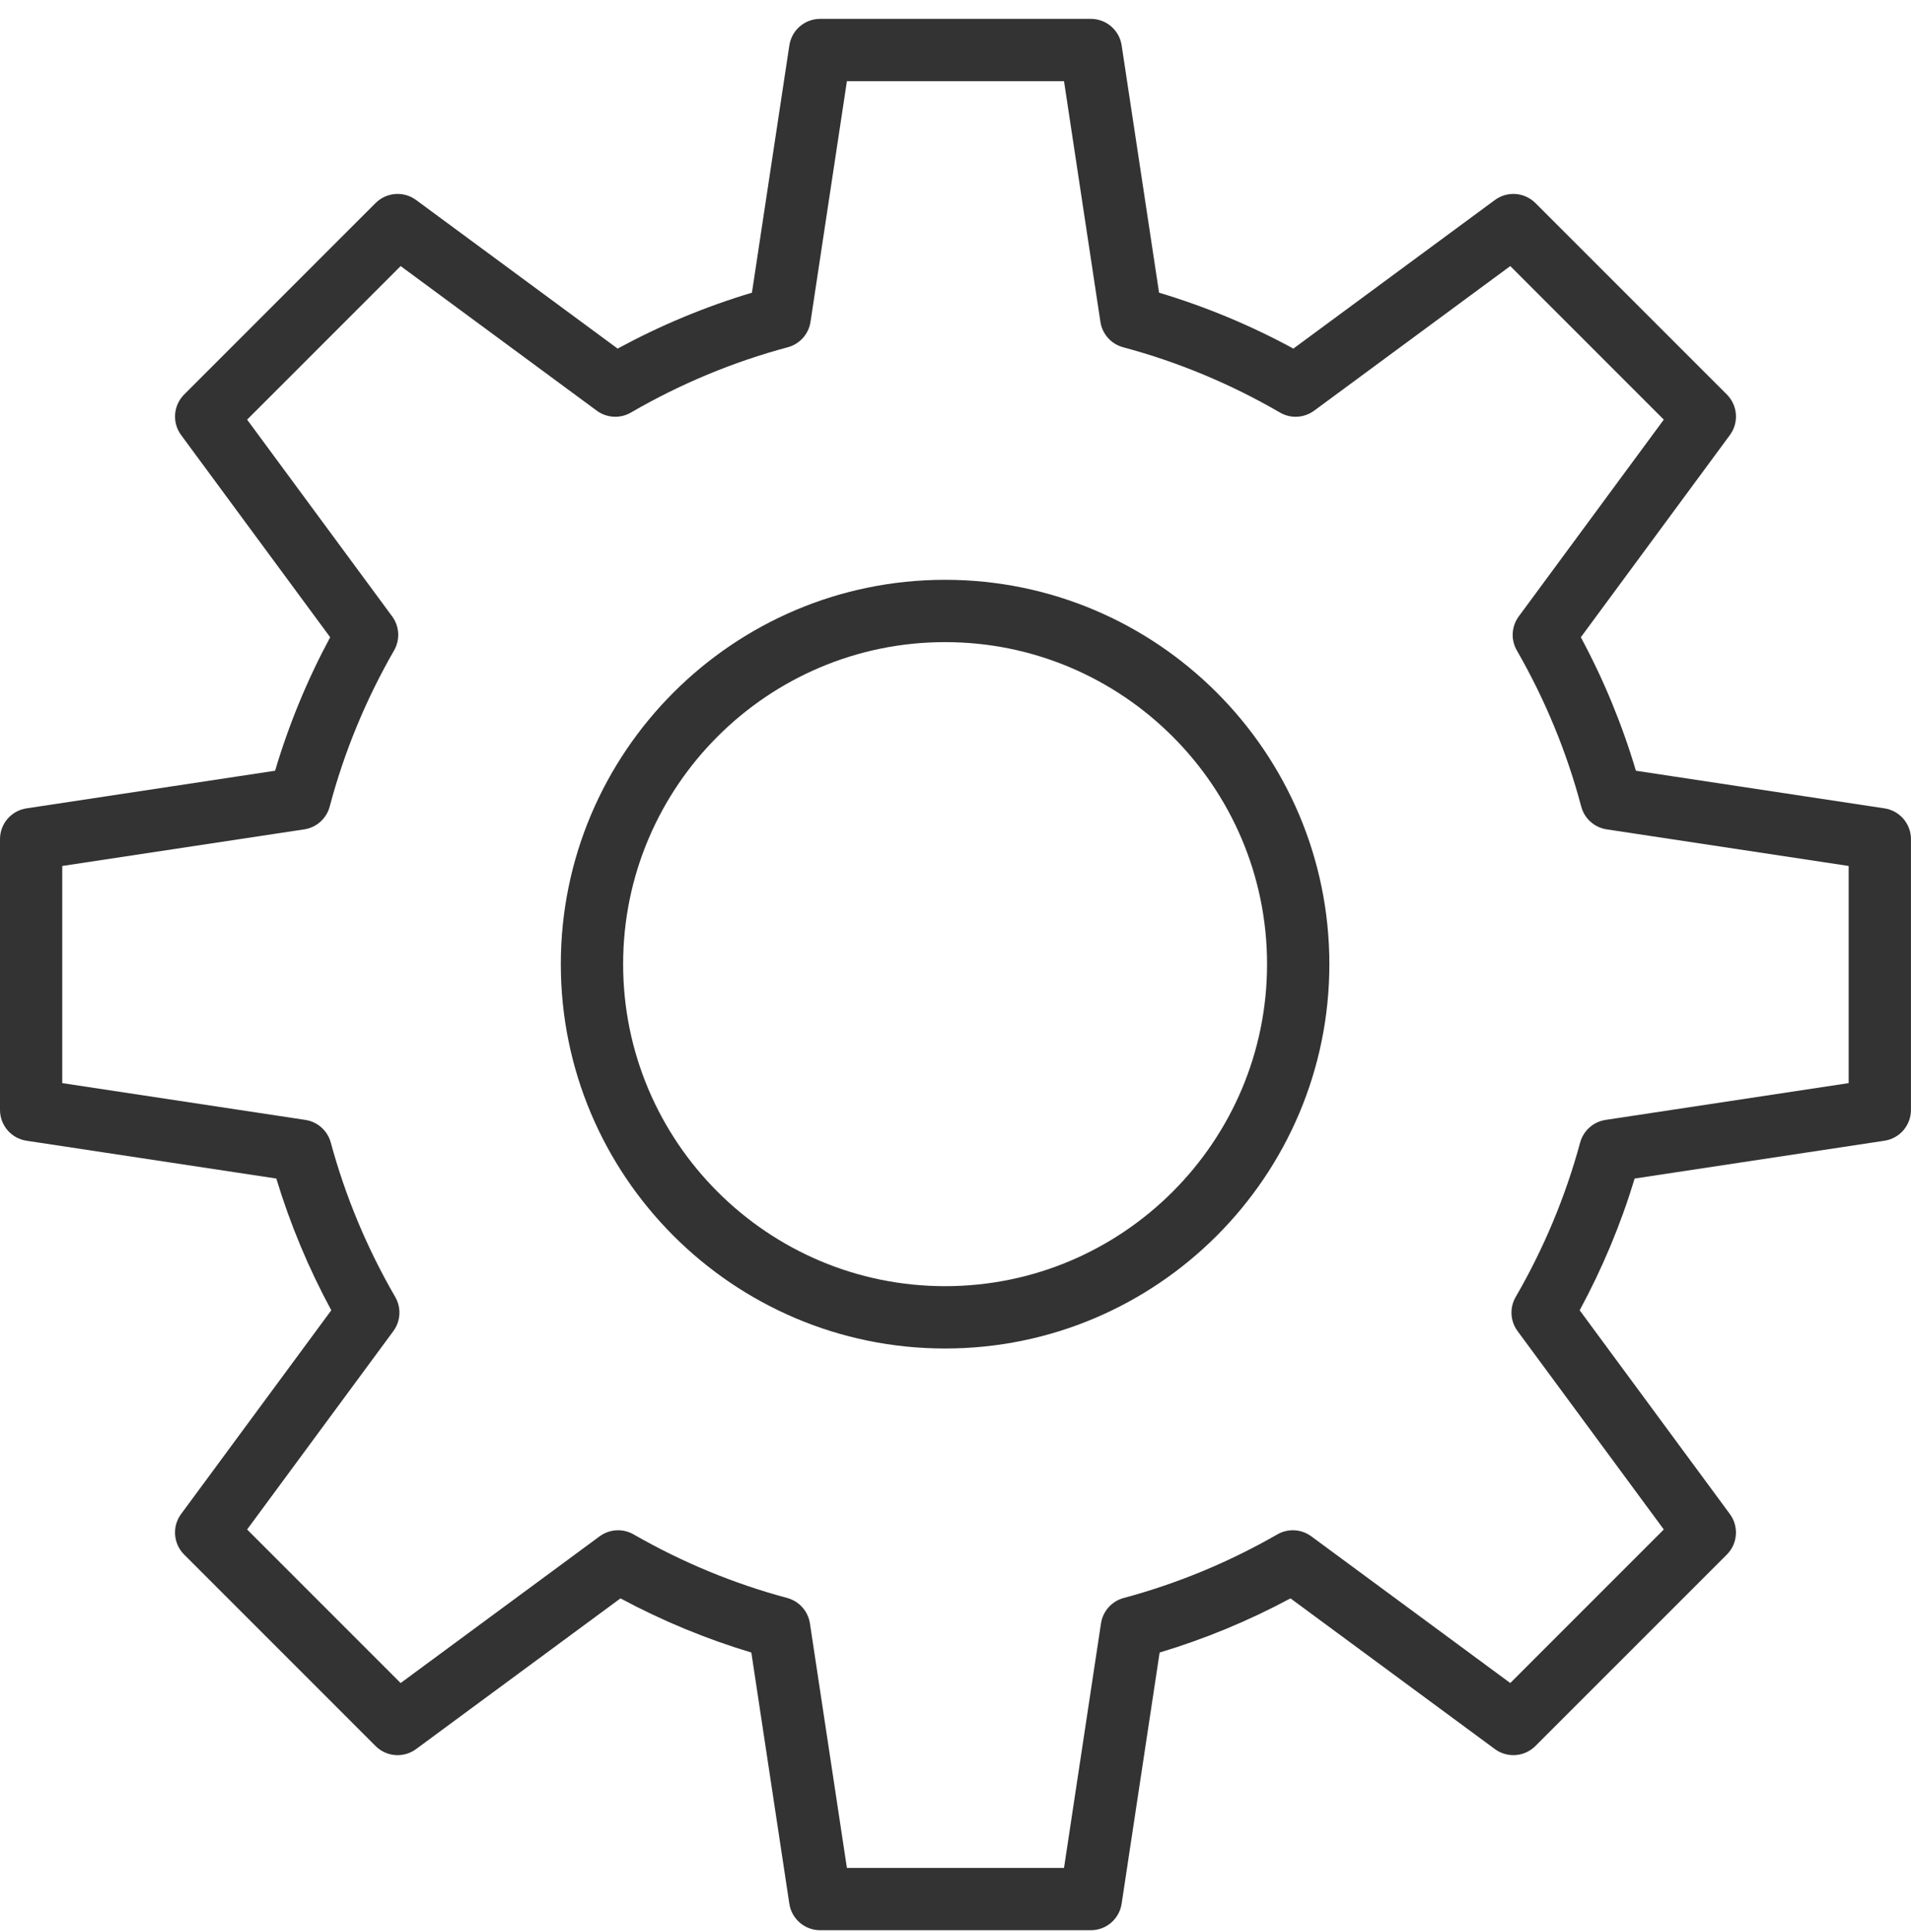
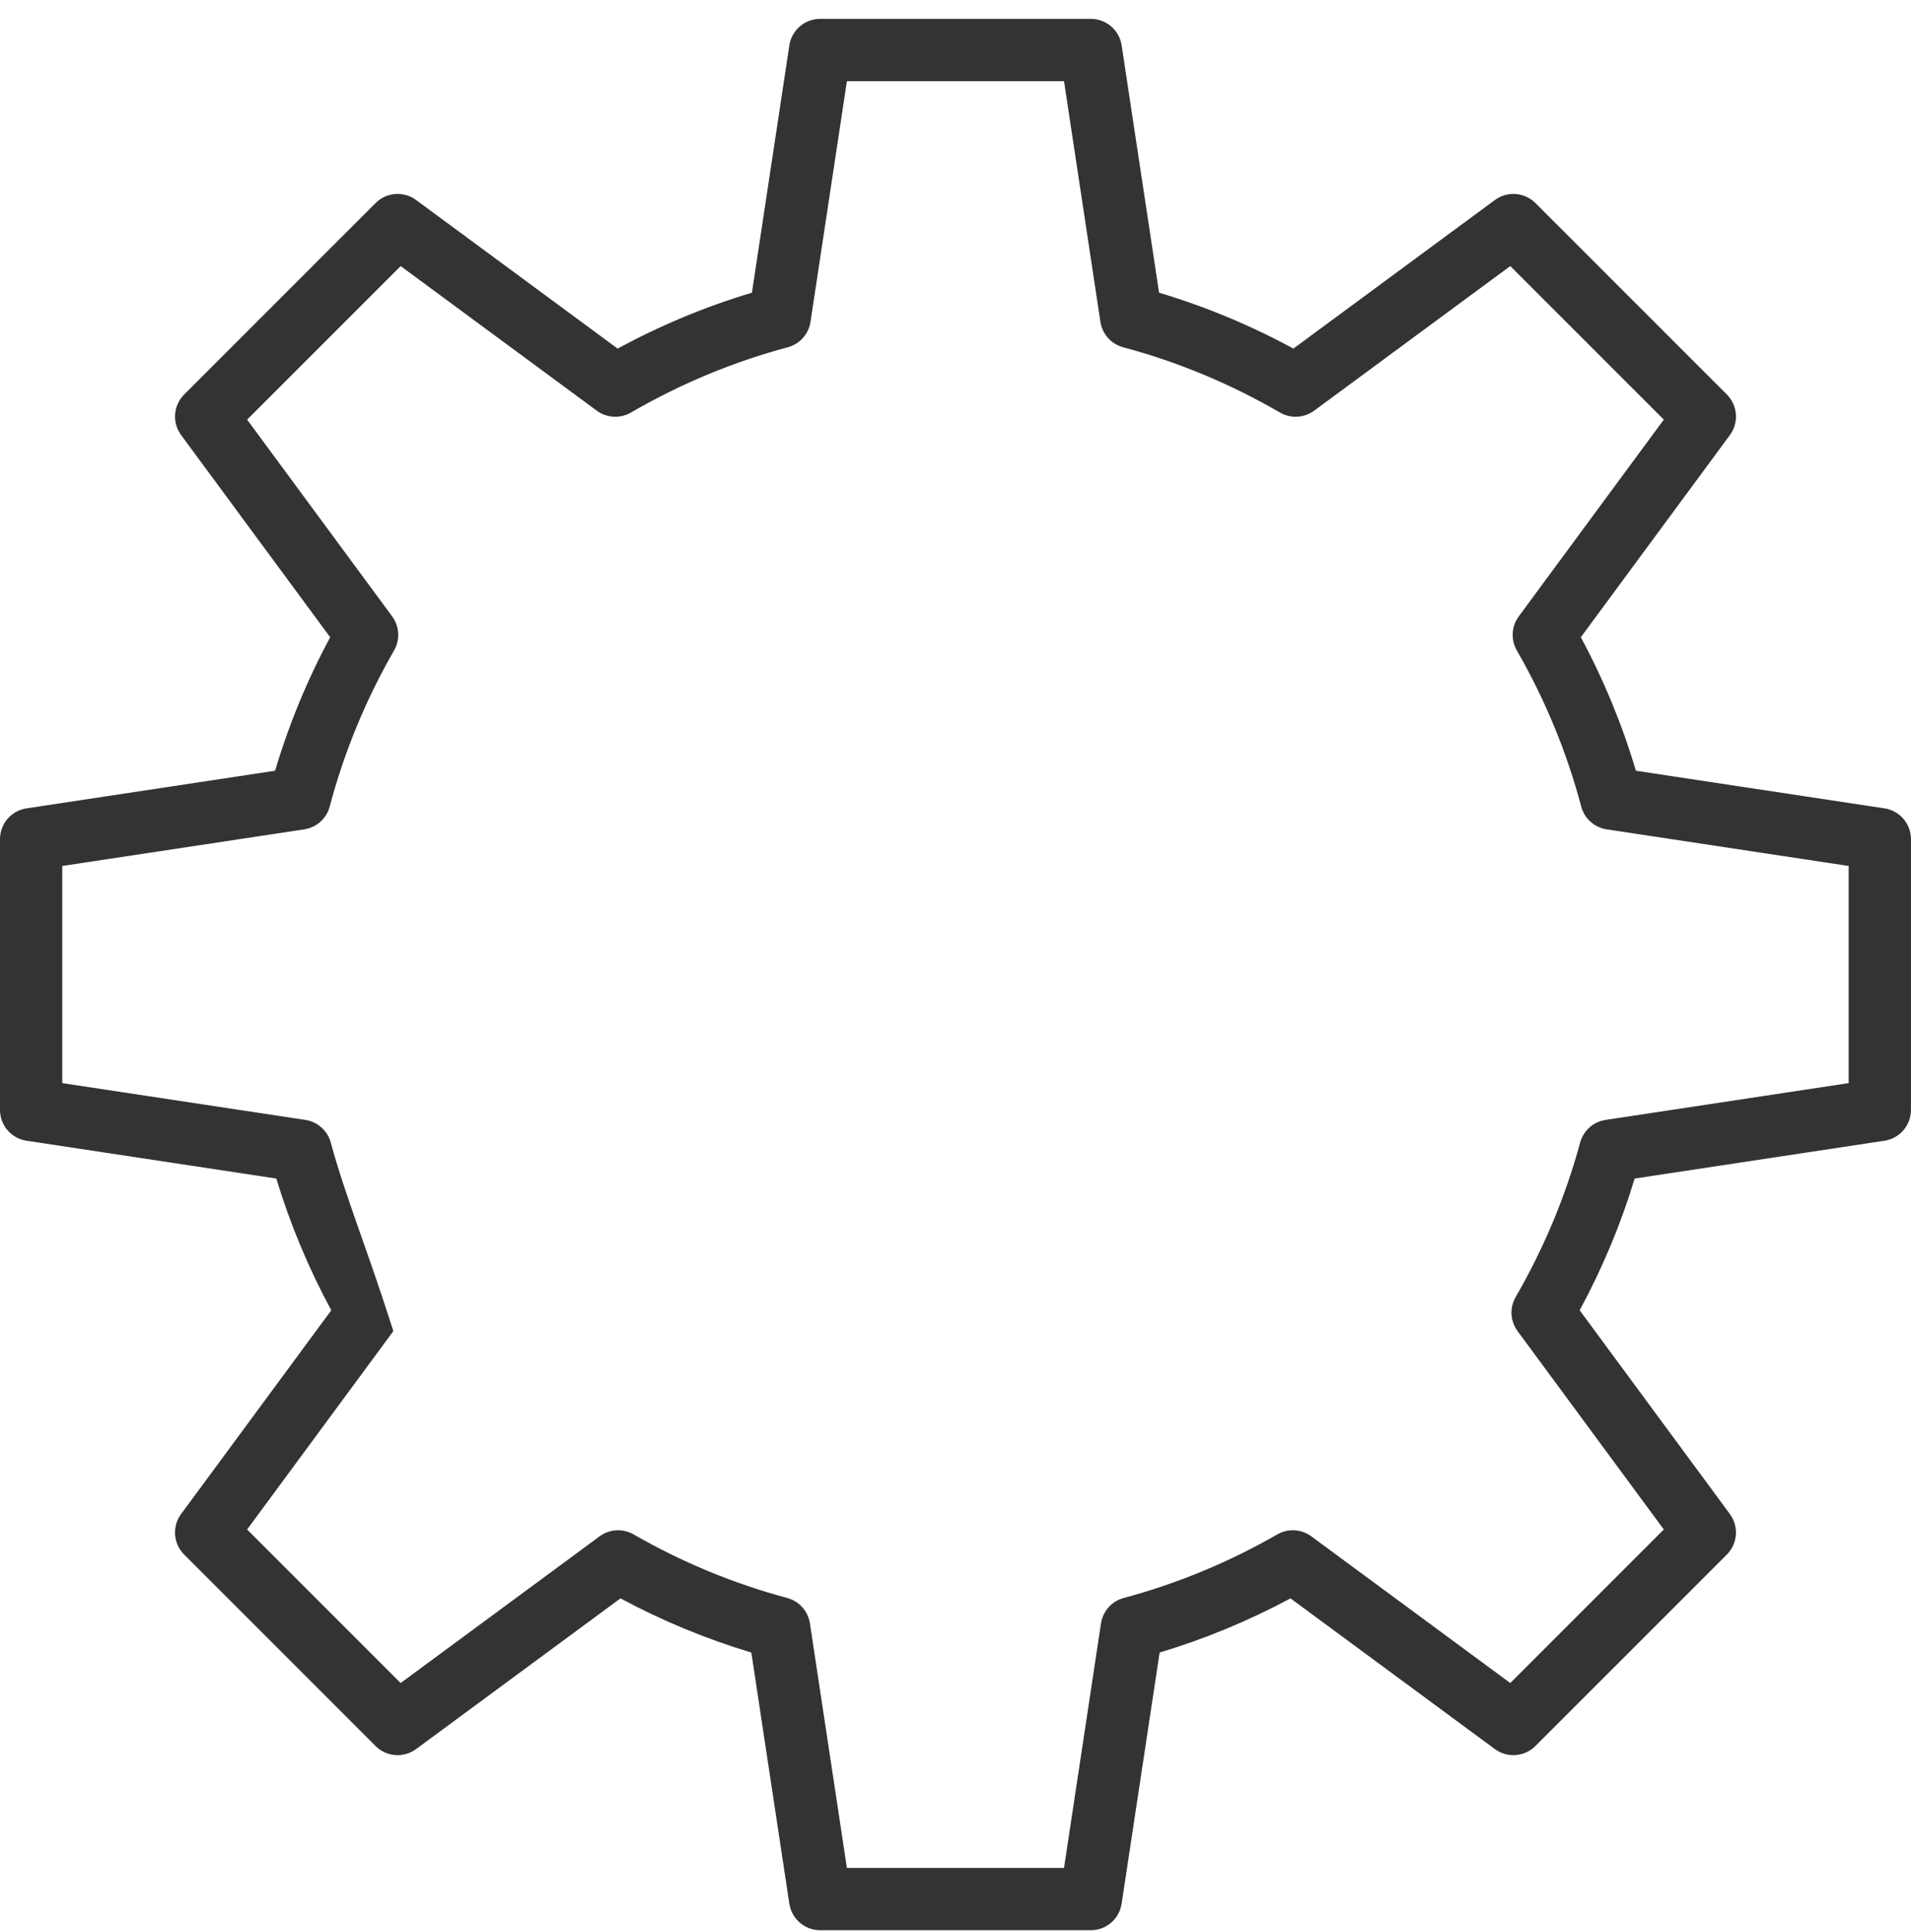
<svg xmlns="http://www.w3.org/2000/svg" width="92" height="93" viewBox="0 0 92 93" fill="none">
-   <path d="M45.499 27.908C35.298 27.908 26.999 36.207 26.999 46.408C26.999 56.609 35.298 64.908 45.499 64.908C55.7 64.908 63.999 56.609 63.999 46.408C63.999 36.207 55.7 27.908 45.499 27.908ZM45.499 61.908C36.952 61.908 29.999 54.955 29.999 46.408C29.999 37.861 36.952 30.908 45.499 30.908C54.046 30.908 60.999 37.861 60.999 46.408C60.999 54.955 54.046 61.908 45.499 61.908Z" fill="#333333" />
-   <path d="M90.724 38.909L78.756 37.098C78.098 34.88 77.209 32.726 76.105 30.673L83.281 20.94C83.721 20.343 83.659 19.514 83.135 18.989L73.919 9.774C73.394 9.25 72.565 9.187 71.968 9.627L62.266 16.779C60.204 15.659 58.036 14.757 55.8 14.088L53.999 2.184C53.888 1.45 53.258 0.908 52.516 0.908H39.484C38.742 0.908 38.112 1.45 38.001 2.184L36.2 14.088C33.964 14.757 31.796 15.66 29.734 16.779L20.032 9.627C19.435 9.187 18.606 9.249 18.081 9.774L8.866 18.989C8.342 19.513 8.279 20.343 8.719 20.94L15.895 30.673C14.791 32.726 13.902 34.88 13.244 37.098L1.276 38.909C0.542 39.02 0 39.65 0 40.392V53.424C0 54.166 0.542 54.796 1.275 54.907L13.302 56.727C13.967 58.921 14.854 61.046 15.949 63.068L8.718 72.876C8.278 73.473 8.341 74.302 8.865 74.827L18.08 84.042C18.604 84.567 19.434 84.629 20.031 84.189L29.871 76.935C31.883 78.015 33.995 78.889 36.171 79.542L38 91.632C38.111 92.366 38.741 92.908 39.483 92.908H52.515C53.257 92.908 53.887 92.366 53.998 91.632L55.827 79.542C58.003 78.889 60.115 78.015 62.127 76.935L71.967 84.189C72.564 84.629 73.393 84.566 73.918 84.042L83.134 74.827C83.658 74.303 83.721 73.473 83.28 72.876L76.049 63.068C77.145 61.046 78.032 58.921 78.696 56.727L90.723 54.907C91.456 54.796 91.998 54.166 91.998 53.424V40.392C91.999 39.651 91.457 39.02 90.724 38.909ZM88.999 52.134L77.296 53.905C76.708 53.994 76.228 54.422 76.072 54.995C75.368 57.59 74.324 60.09 72.969 62.427C72.669 62.944 72.704 63.589 73.059 64.07L80.099 73.619L72.708 81.01L63.13 73.949C62.65 73.596 62.008 73.559 61.493 73.856C59.162 75.195 56.675 76.225 54.098 76.916C53.523 77.071 53.093 77.551 53.004 78.141L51.224 89.91H40.772L38.992 78.141C38.903 77.552 38.473 77.071 37.898 76.916C35.321 76.225 32.834 75.195 30.503 73.856C29.988 73.56 29.345 73.597 28.866 73.949L19.288 81.01L11.897 73.619L18.937 64.07C19.291 63.589 19.327 62.944 19.027 62.427C17.672 60.091 16.628 57.59 15.924 54.995C15.768 54.421 15.288 53.994 14.7 53.905L2.997 52.134V41.682L14.647 39.92C15.238 39.831 15.72 39.399 15.873 38.821C16.566 36.205 17.608 33.677 18.972 31.307C19.269 30.791 19.232 30.148 18.879 29.669L11.897 20.198L19.288 12.807L28.731 19.768C29.212 20.122 29.857 20.158 30.375 19.857C32.75 18.477 35.291 17.42 37.925 16.715C38.501 16.561 38.931 16.08 39.02 15.49L40.772 3.907H51.224L52.976 15.49C53.065 16.08 53.495 16.561 54.071 16.715C56.705 17.42 59.245 18.477 61.621 19.857C62.138 20.159 62.783 20.122 63.265 19.768L72.708 12.807L80.099 20.198L73.117 29.669C72.764 30.148 72.727 30.791 73.024 31.307C74.387 33.677 75.43 36.205 76.123 38.821C76.276 39.399 76.758 39.83 77.349 39.92L88.999 41.682V52.134Z" fill="#333333" />
+   <path d="M90.724 38.909L78.756 37.098C78.098 34.88 77.209 32.726 76.105 30.673L83.281 20.94C83.721 20.343 83.659 19.514 83.135 18.989L73.919 9.774C73.394 9.25 72.565 9.187 71.968 9.627L62.266 16.779C60.204 15.659 58.036 14.757 55.8 14.088L53.999 2.184C53.888 1.45 53.258 0.908 52.516 0.908H39.484C38.742 0.908 38.112 1.45 38.001 2.184L36.2 14.088C33.964 14.757 31.796 15.66 29.734 16.779L20.032 9.627C19.435 9.187 18.606 9.249 18.081 9.774L8.866 18.989C8.342 19.513 8.279 20.343 8.719 20.94L15.895 30.673C14.791 32.726 13.902 34.88 13.244 37.098L1.276 38.909C0.542 39.02 0 39.65 0 40.392V53.424C0 54.166 0.542 54.796 1.275 54.907L13.302 56.727C13.967 58.921 14.854 61.046 15.949 63.068L8.718 72.876C8.278 73.473 8.341 74.302 8.865 74.827L18.08 84.042C18.604 84.567 19.434 84.629 20.031 84.189L29.871 76.935C31.883 78.015 33.995 78.889 36.171 79.542L38 91.632C38.111 92.366 38.741 92.908 39.483 92.908H52.515C53.257 92.908 53.887 92.366 53.998 91.632L55.827 79.542C58.003 78.889 60.115 78.015 62.127 76.935L71.967 84.189C72.564 84.629 73.393 84.566 73.918 84.042L83.134 74.827C83.658 74.303 83.721 73.473 83.28 72.876L76.049 63.068C77.145 61.046 78.032 58.921 78.696 56.727L90.723 54.907C91.456 54.796 91.998 54.166 91.998 53.424V40.392C91.999 39.651 91.457 39.02 90.724 38.909ZM88.999 52.134L77.296 53.905C76.708 53.994 76.228 54.422 76.072 54.995C75.368 57.59 74.324 60.09 72.969 62.427C72.669 62.944 72.704 63.589 73.059 64.07L80.099 73.619L72.708 81.01L63.13 73.949C62.65 73.596 62.008 73.559 61.493 73.856C59.162 75.195 56.675 76.225 54.098 76.916C53.523 77.071 53.093 77.551 53.004 78.141L51.224 89.91H40.772L38.992 78.141C38.903 77.552 38.473 77.071 37.898 76.916C35.321 76.225 32.834 75.195 30.503 73.856C29.988 73.56 29.345 73.597 28.866 73.949L19.288 81.01L11.897 73.619L18.937 64.07C17.672 60.091 16.628 57.59 15.924 54.995C15.768 54.421 15.288 53.994 14.7 53.905L2.997 52.134V41.682L14.647 39.92C15.238 39.831 15.72 39.399 15.873 38.821C16.566 36.205 17.608 33.677 18.972 31.307C19.269 30.791 19.232 30.148 18.879 29.669L11.897 20.198L19.288 12.807L28.731 19.768C29.212 20.122 29.857 20.158 30.375 19.857C32.75 18.477 35.291 17.42 37.925 16.715C38.501 16.561 38.931 16.08 39.02 15.49L40.772 3.907H51.224L52.976 15.49C53.065 16.08 53.495 16.561 54.071 16.715C56.705 17.42 59.245 18.477 61.621 19.857C62.138 20.159 62.783 20.122 63.265 19.768L72.708 12.807L80.099 20.198L73.117 29.669C72.764 30.148 72.727 30.791 73.024 31.307C74.387 33.677 75.43 36.205 76.123 38.821C76.276 39.399 76.758 39.83 77.349 39.92L88.999 41.682V52.134Z" fill="#333333" />
</svg>